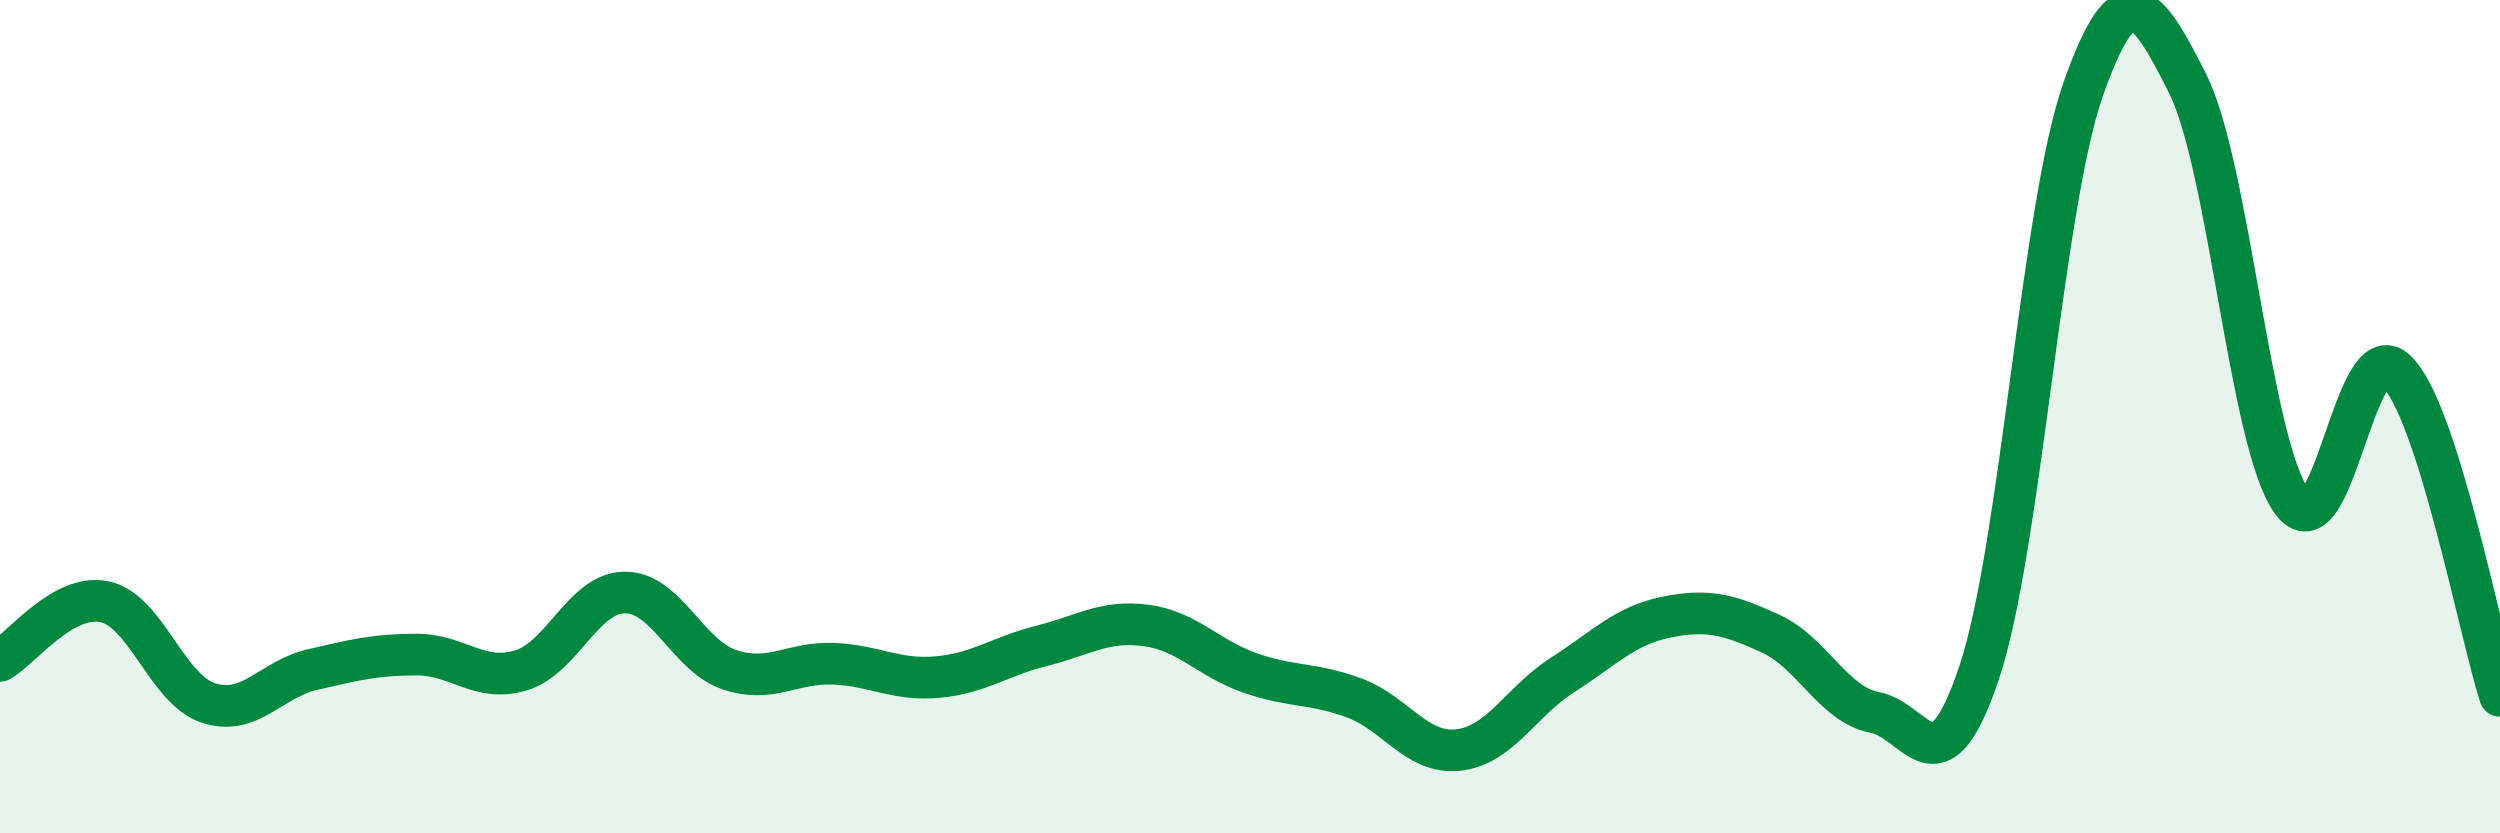
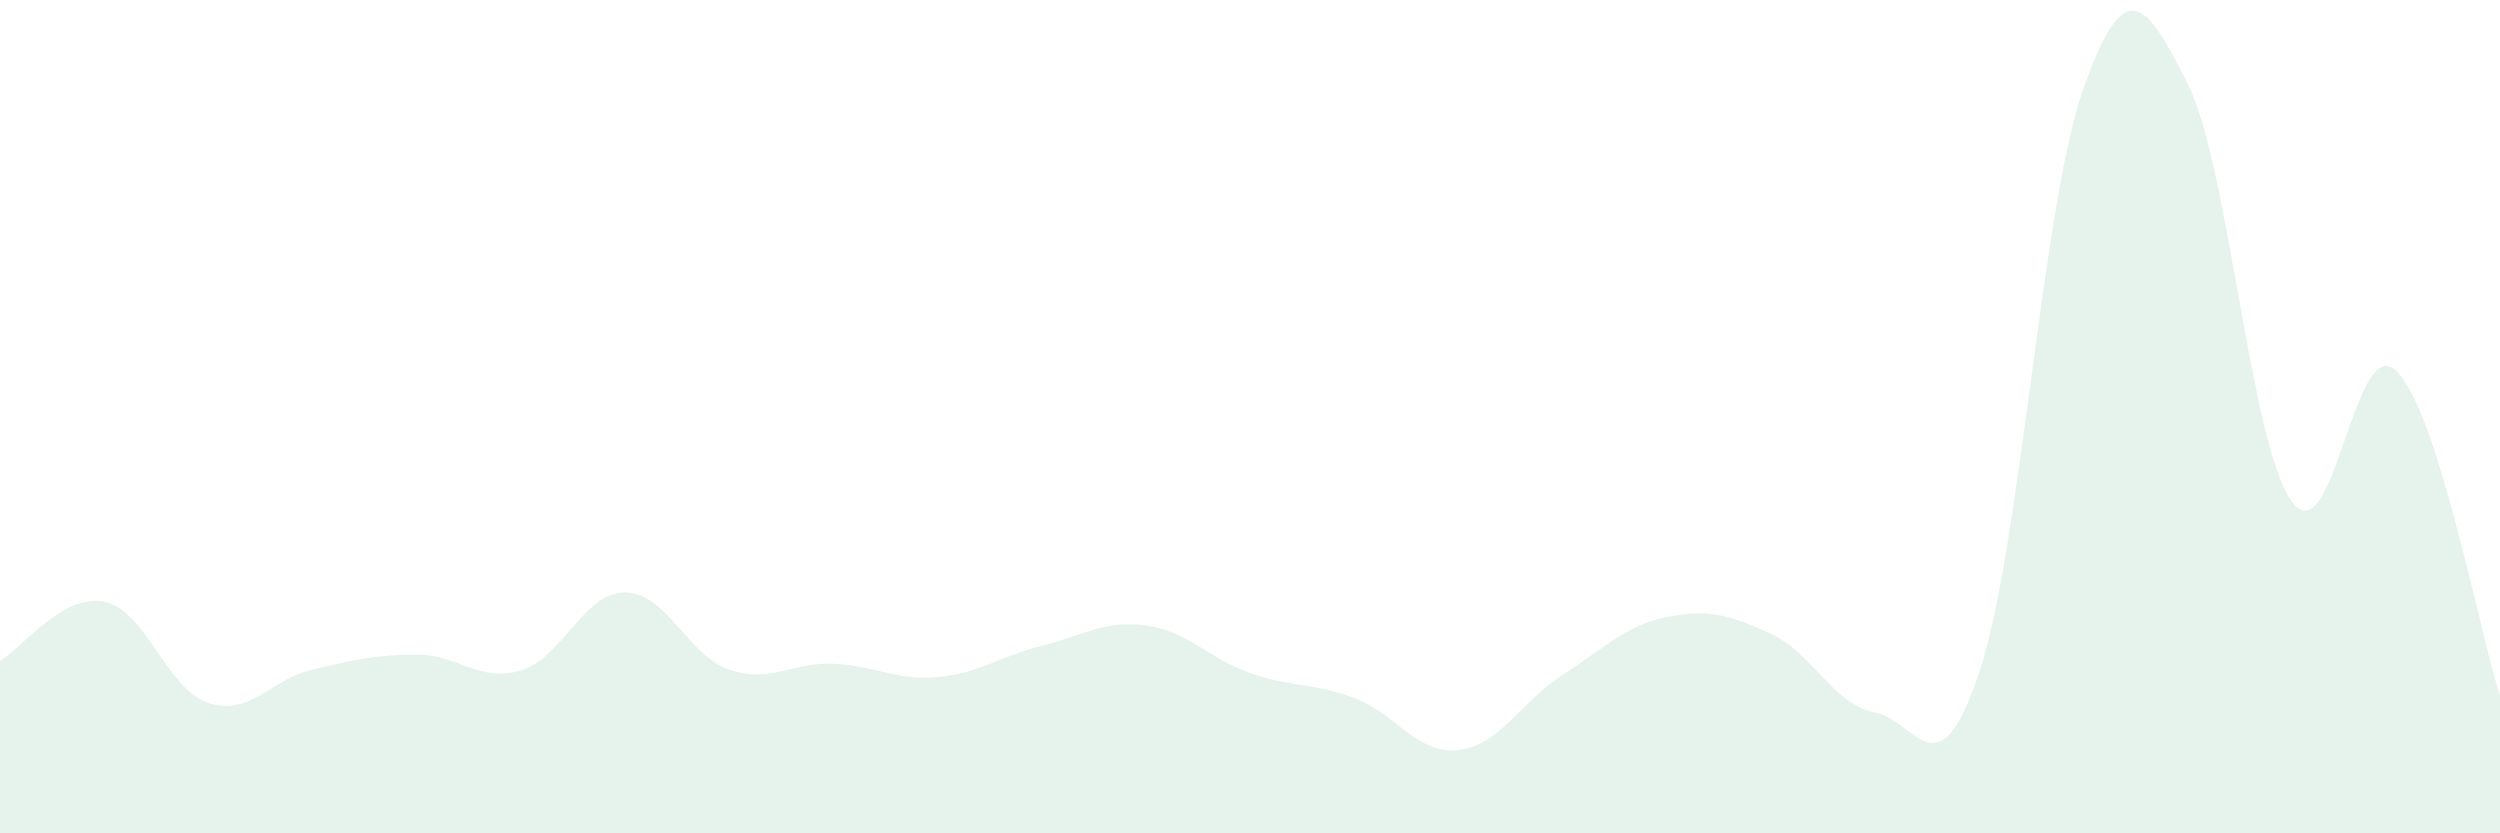
<svg xmlns="http://www.w3.org/2000/svg" width="60" height="20" viewBox="0 0 60 20">
  <path d="M 0,15.86 C 0.5,15.58 1.5,14.24 2.5,14.44 C 3.5,14.64 4,16.54 5,16.87 C 6,17.2 6.5,16.3 7.5,16.07 C 8.5,15.84 9,15.71 10,15.71 C 11,15.71 11.5,16.39 12.5,16.09 C 13.5,15.79 14,14.22 15,14.22 C 16,14.22 16.5,15.73 17.5,16.07 C 18.5,16.41 19,15.89 20,15.93 C 21,15.97 21.5,16.34 22.5,16.25 C 23.5,16.16 24,15.75 25,15.5 C 26,15.25 26.5,14.88 27.5,15.01 C 28.5,15.14 29,15.8 30,16.15 C 31,16.5 31.5,16.38 32.5,16.75 C 33.5,17.12 34,18.11 35,18 C 36,17.89 36.5,16.84 37.5,16.2 C 38.5,15.56 39,15.01 40,14.81 C 41,14.61 41.5,14.75 42.5,15.21 C 43.5,15.67 44,16.91 45,17.1 C 46,17.29 46.5,19.13 47.5,16.14 C 48.5,13.15 49,4.96 50,2.13 C 51,-0.7 51.5,0.02 52.5,2 C 53.5,3.98 54,10.65 55,12.03 C 56,13.41 56.5,7.96 57.5,8.89 C 58.5,9.82 59.5,15.14 60,16.7L60 20L0 20Z" fill="#008740" opacity="0.1" stroke-linecap="round" stroke-linejoin="round" />
-   <path d="M 0,15.86 C 0.5,15.58 1.5,14.24 2.5,14.44 C 3.5,14.64 4,16.54 5,16.87 C 6,17.2 6.5,16.3 7.5,16.07 C 8.5,15.84 9,15.71 10,15.71 C 11,15.71 11.5,16.39 12.5,16.09 C 13.5,15.79 14,14.22 15,14.22 C 16,14.22 16.5,15.73 17.5,16.07 C 18.5,16.41 19,15.89 20,15.93 C 21,15.97 21.5,16.34 22.5,16.25 C 23.5,16.16 24,15.75 25,15.5 C 26,15.25 26.5,14.88 27.5,15.01 C 28.5,15.14 29,15.8 30,16.15 C 31,16.5 31.5,16.38 32.5,16.75 C 33.5,17.12 34,18.11 35,18 C 36,17.89 36.5,16.84 37.5,16.2 C 38.5,15.56 39,15.01 40,14.81 C 41,14.61 41.5,14.75 42.5,15.21 C 43.5,15.67 44,16.91 45,17.1 C 46,17.29 46.5,19.13 47.5,16.14 C 48.5,13.15 49,4.96 50,2.13 C 51,-0.7 51.5,0.02 52.5,2 C 53.5,3.98 54,10.65 55,12.03 C 56,13.41 56.5,7.96 57.5,8.89 C 58.5,9.82 59.5,15.14 60,16.7" stroke="#008740" stroke-width="1" fill="none" stroke-linecap="round" stroke-linejoin="round" />
</svg>